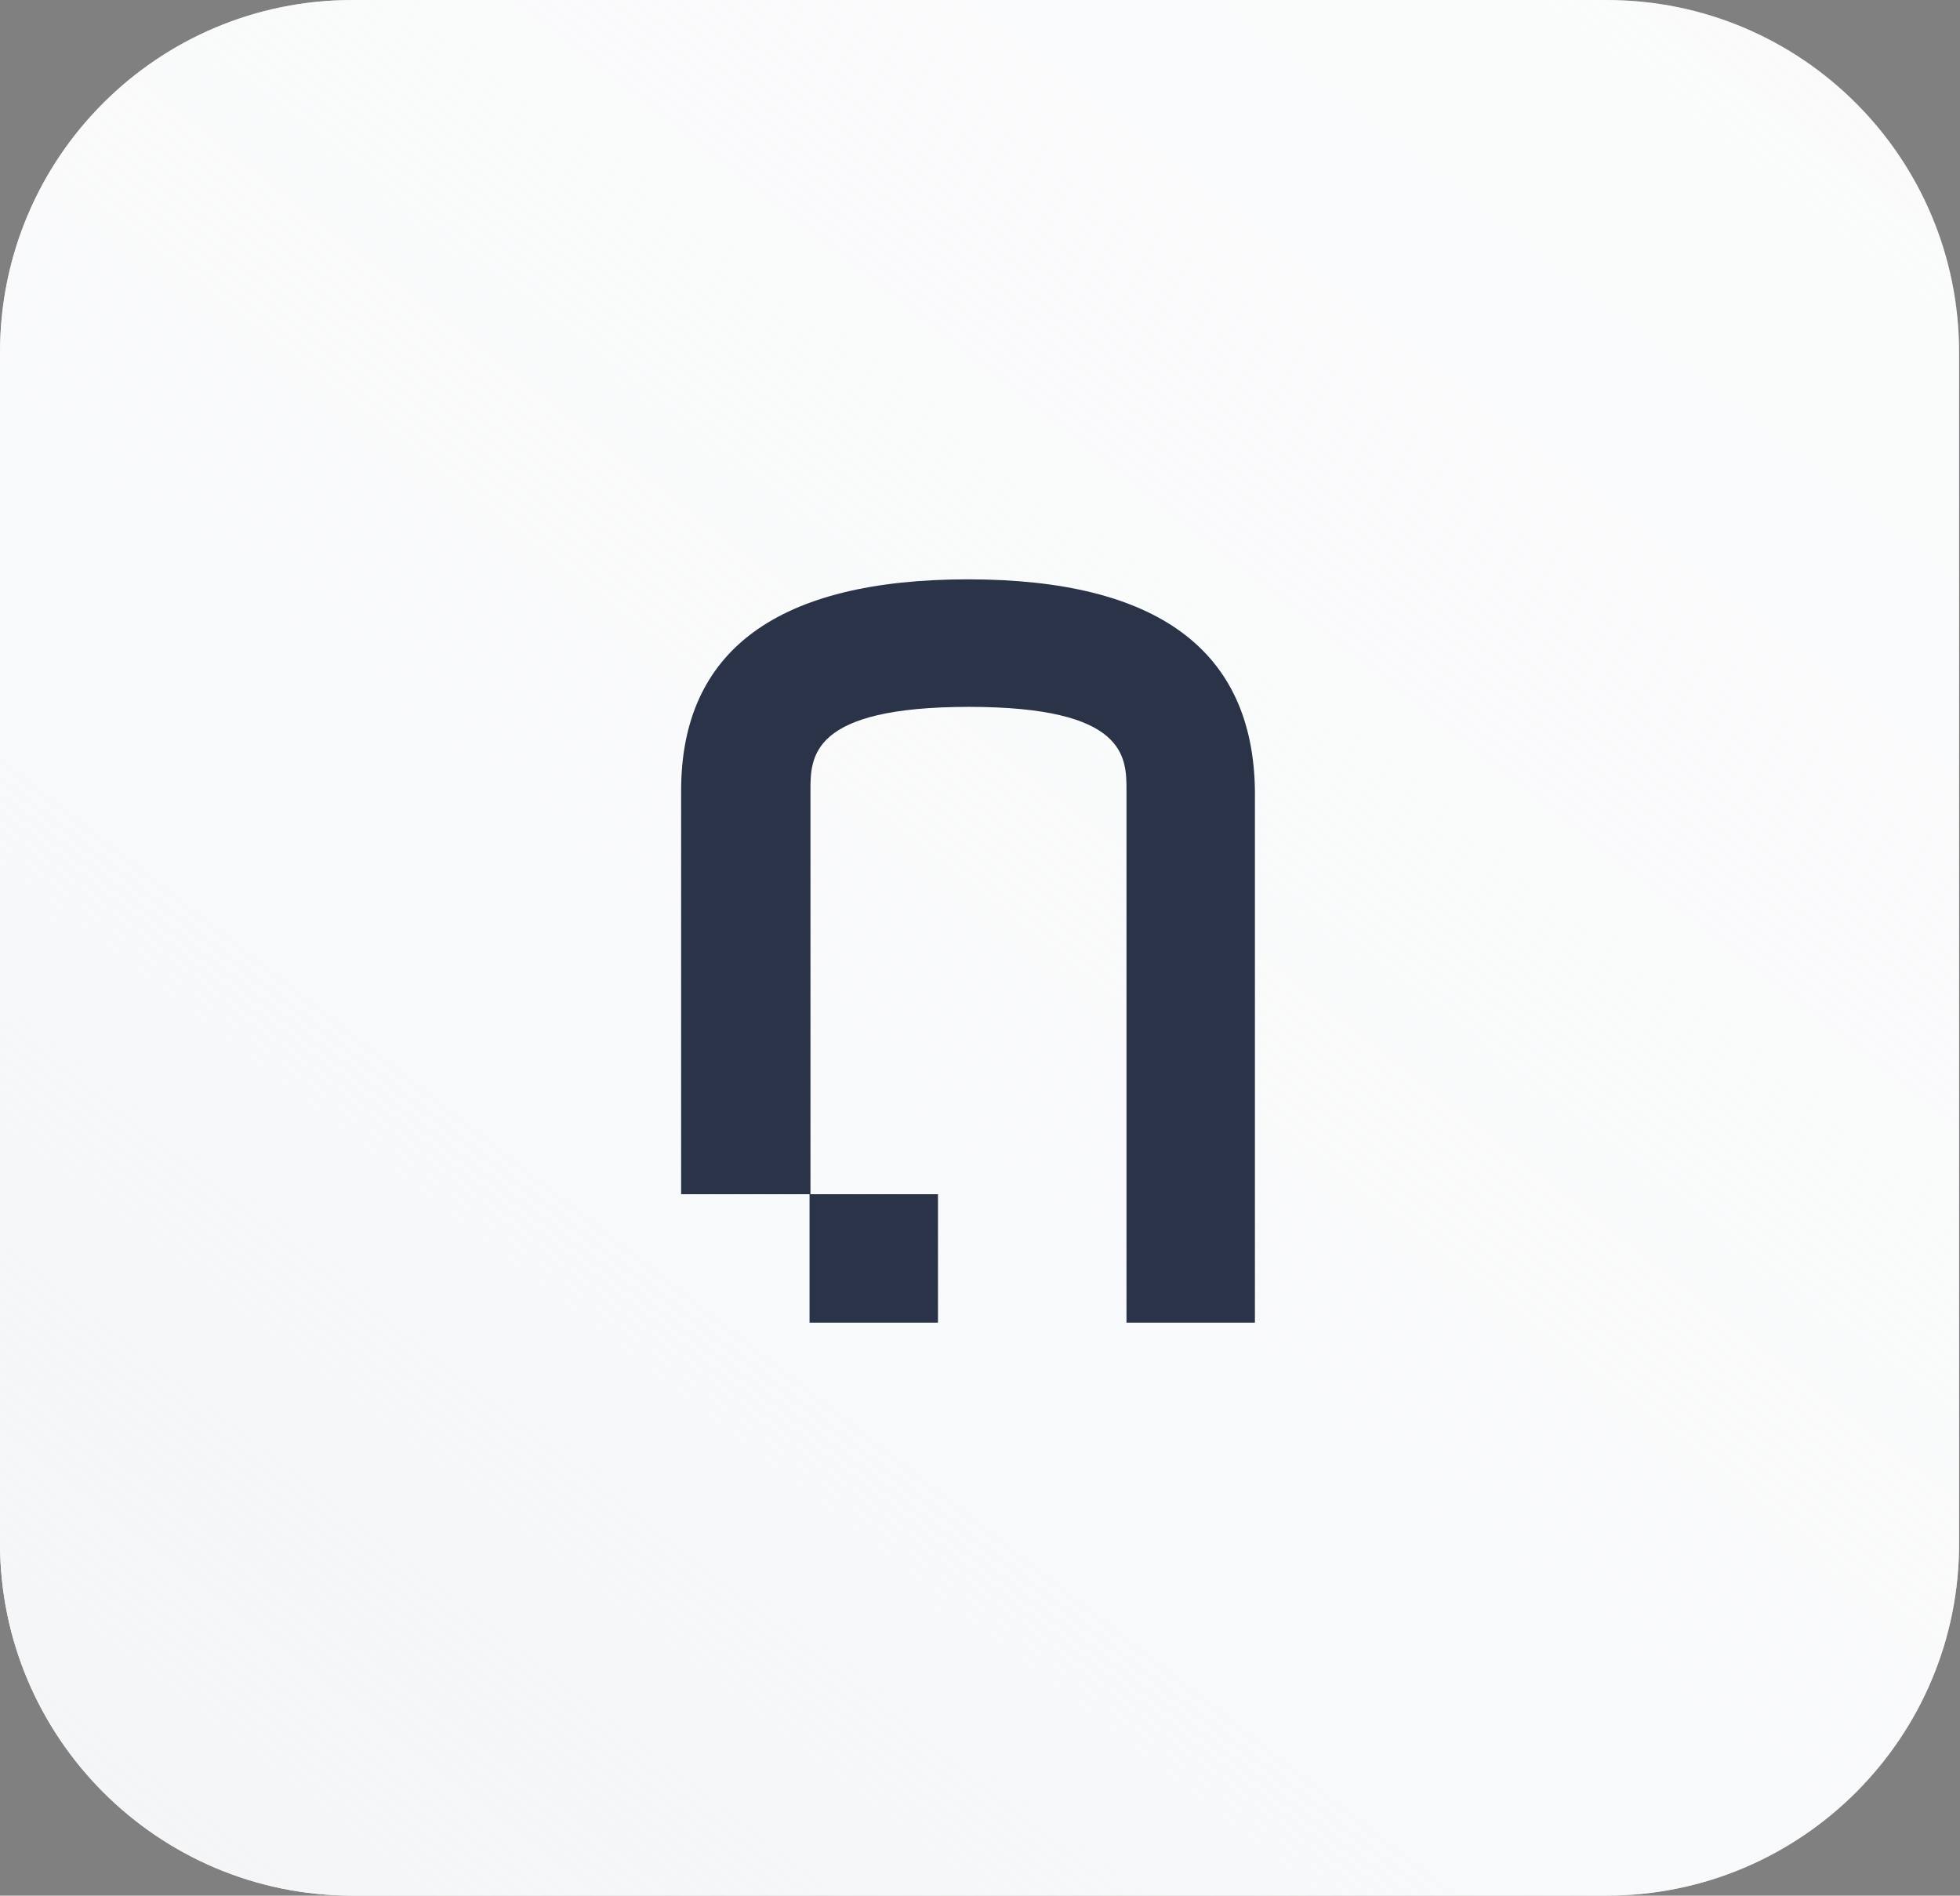
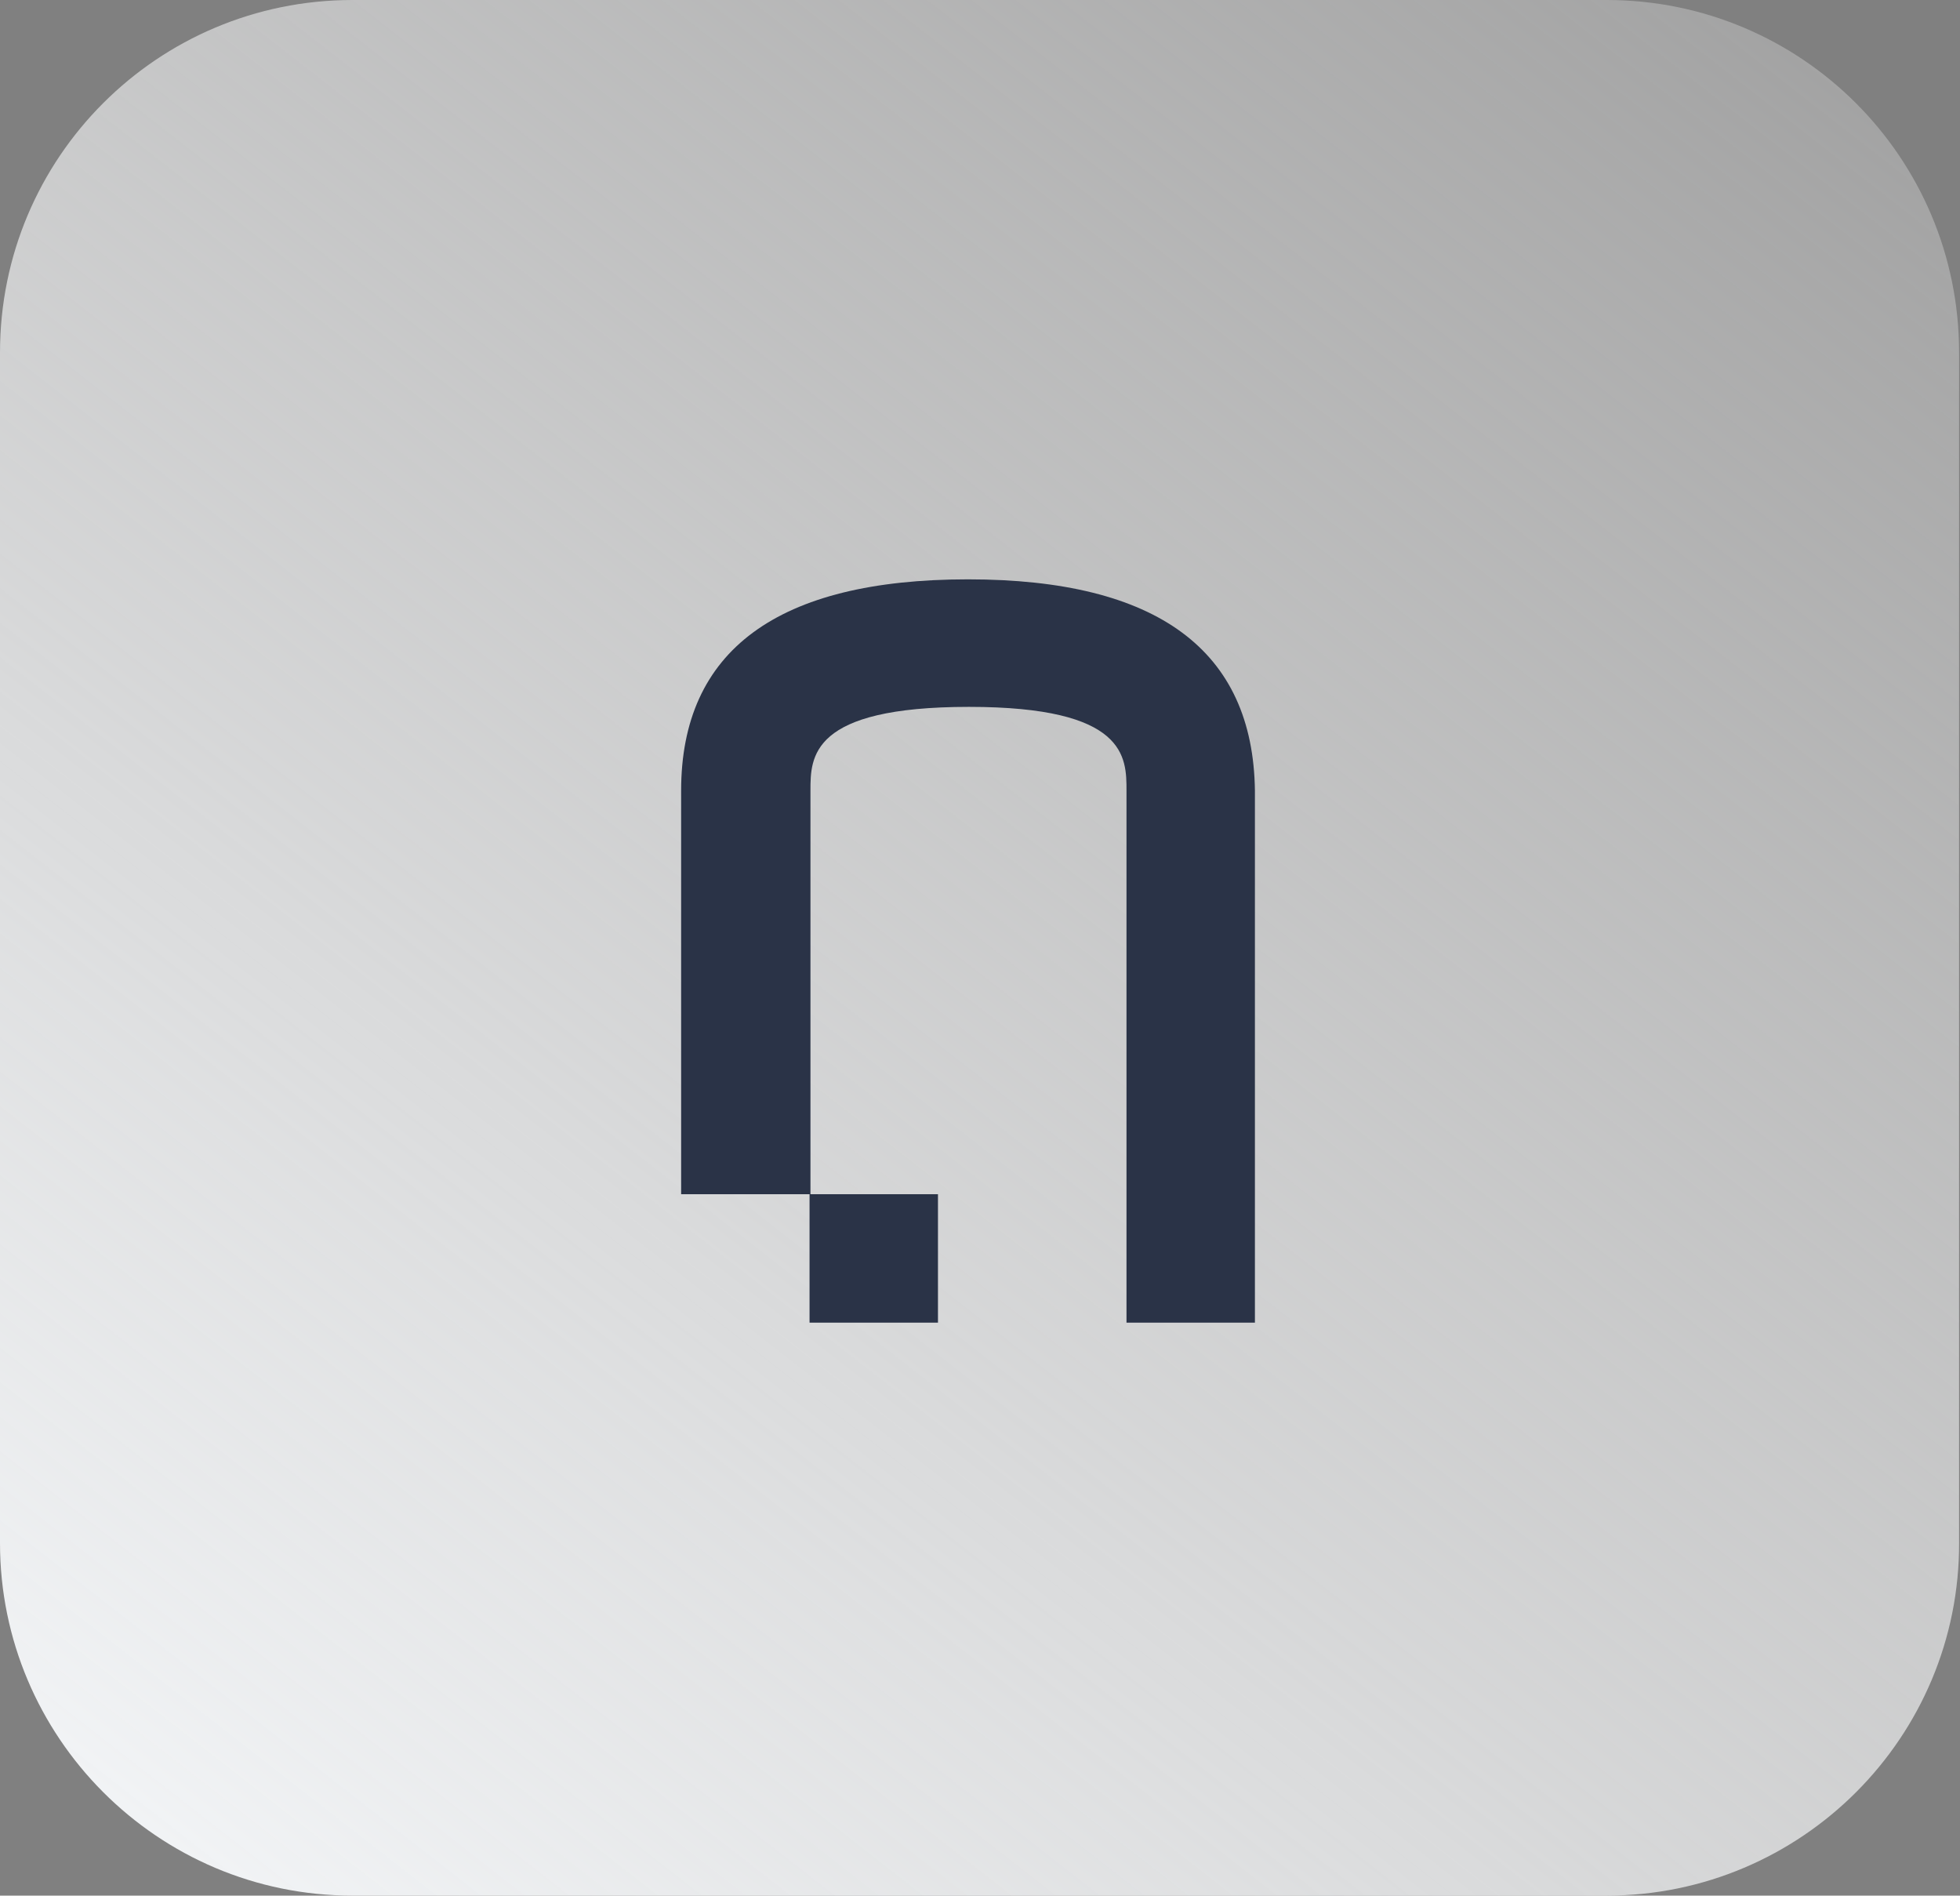
<svg xmlns="http://www.w3.org/2000/svg" viewBox="0 0 215.2 208.1" style="enable-background:new 0 0 215.2 208.1" xml:space="preserve">
  <rect x="0" y="0" width="215.2" height="208.1" fill="#808080" stroke="none" />
-   <path d="M176.4 208.1H38.7C17.3 208.1 0 190.7 0 169.4V38.7C0 17.3 17.3 0 38.7 0h137.7c21.4 0 38.7 17.3 38.7 38.7v130.6c.1 21.4-17.3 38.8-38.7 38.8z" style="fill:#f9fafb" />
  <linearGradient id="a" gradientUnits="userSpaceOnUse" x1="255.553" y1="-85.574" x2="21.228" y2="214.699">
    <stop offset="0" style="stop-color:#fff;stop-opacity:0" />
    <stop offset=".648" style="stop-color:#f9fafb;stop-opacity:.648" />
    <stop offset="1" style="stop-color:#f3f5f7" />
  </linearGradient>
  <path d="M176.4 208.1H38.7C17.3 208.1 0 190.7 0 169.4V38.7C0 17.3 17.3 0 38.7 0h137.7c21.4 0 38.7 17.3 38.7 38.7v130.6c.1 21.4-17.3 38.8-38.7 38.8z" style="fill:url(#a)" />
  <path d="M64.2 63.6c-20.9 0-31.5 7.8-31.5 23.2v44.3h14.1v14.1h14.1v-14.1h-14V86.8c0-3.7 0-9.2 17.4-9.2 17.3 0 17.3 5.5 17.3 9.2v58.4h14.1V86.8C95.5 71.4 85 63.6 64.2 63.6z" style="fill:#2a3347" transform="translate(42.085)" />
</svg>